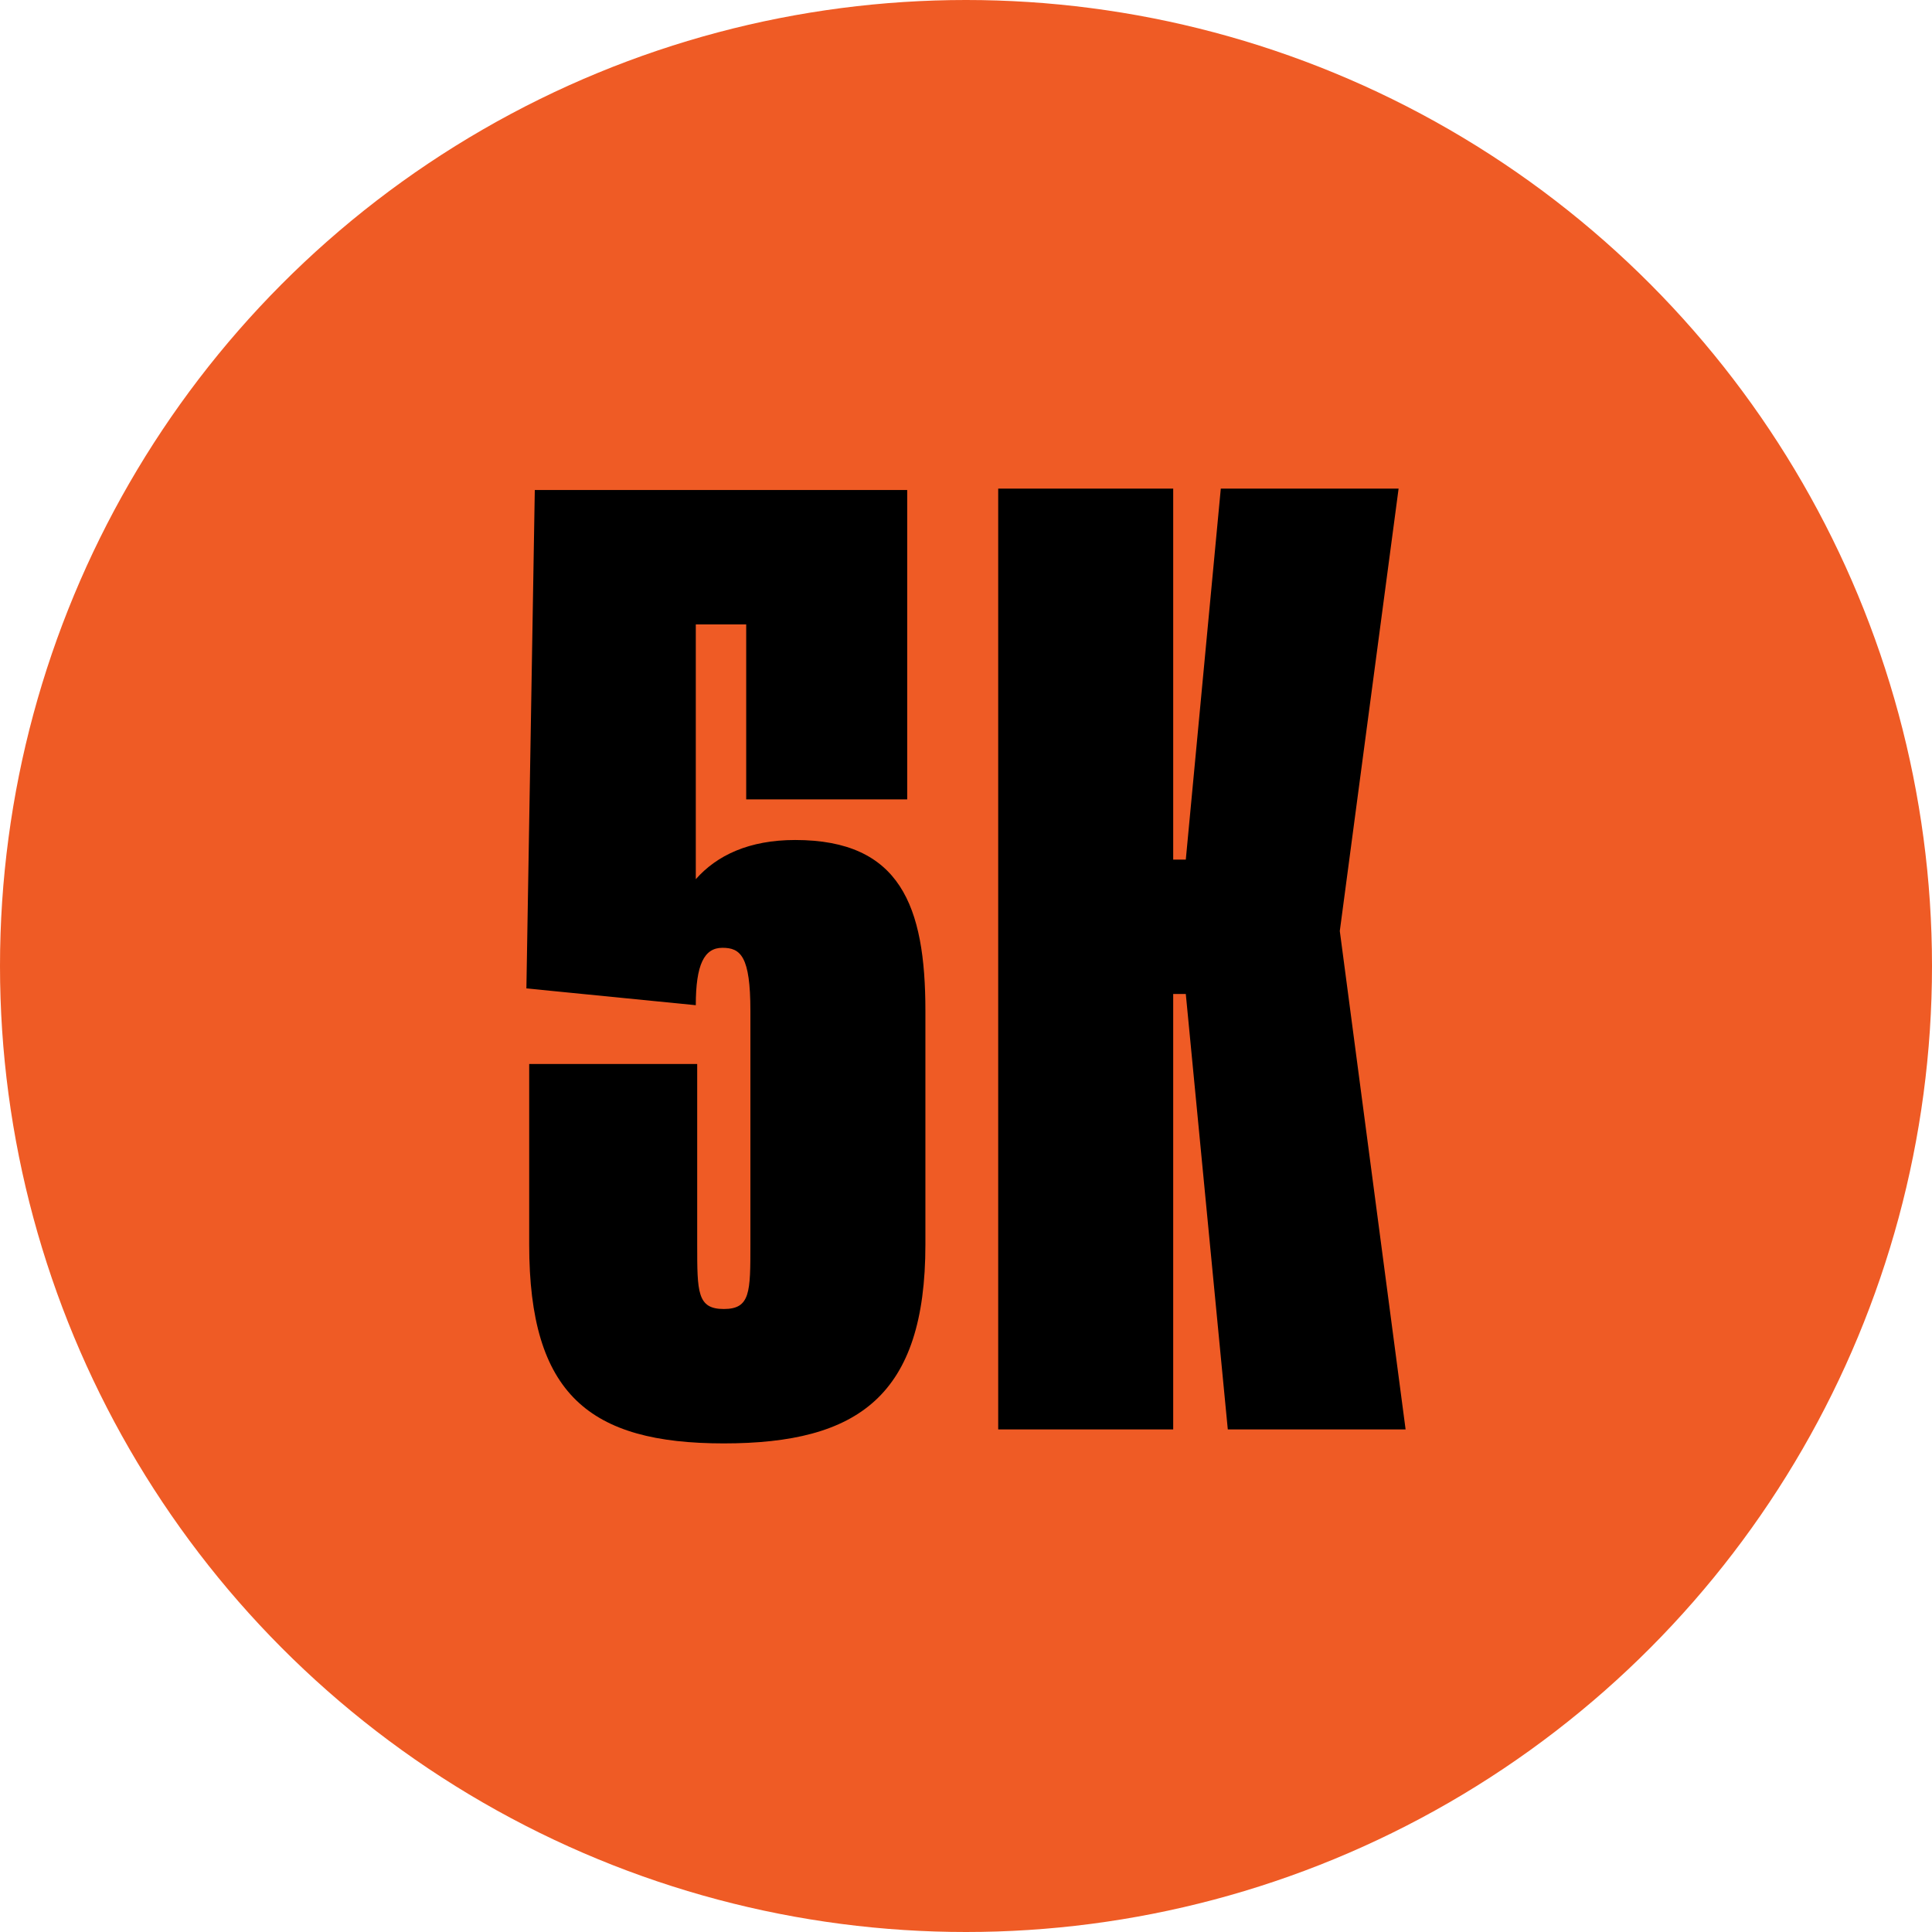
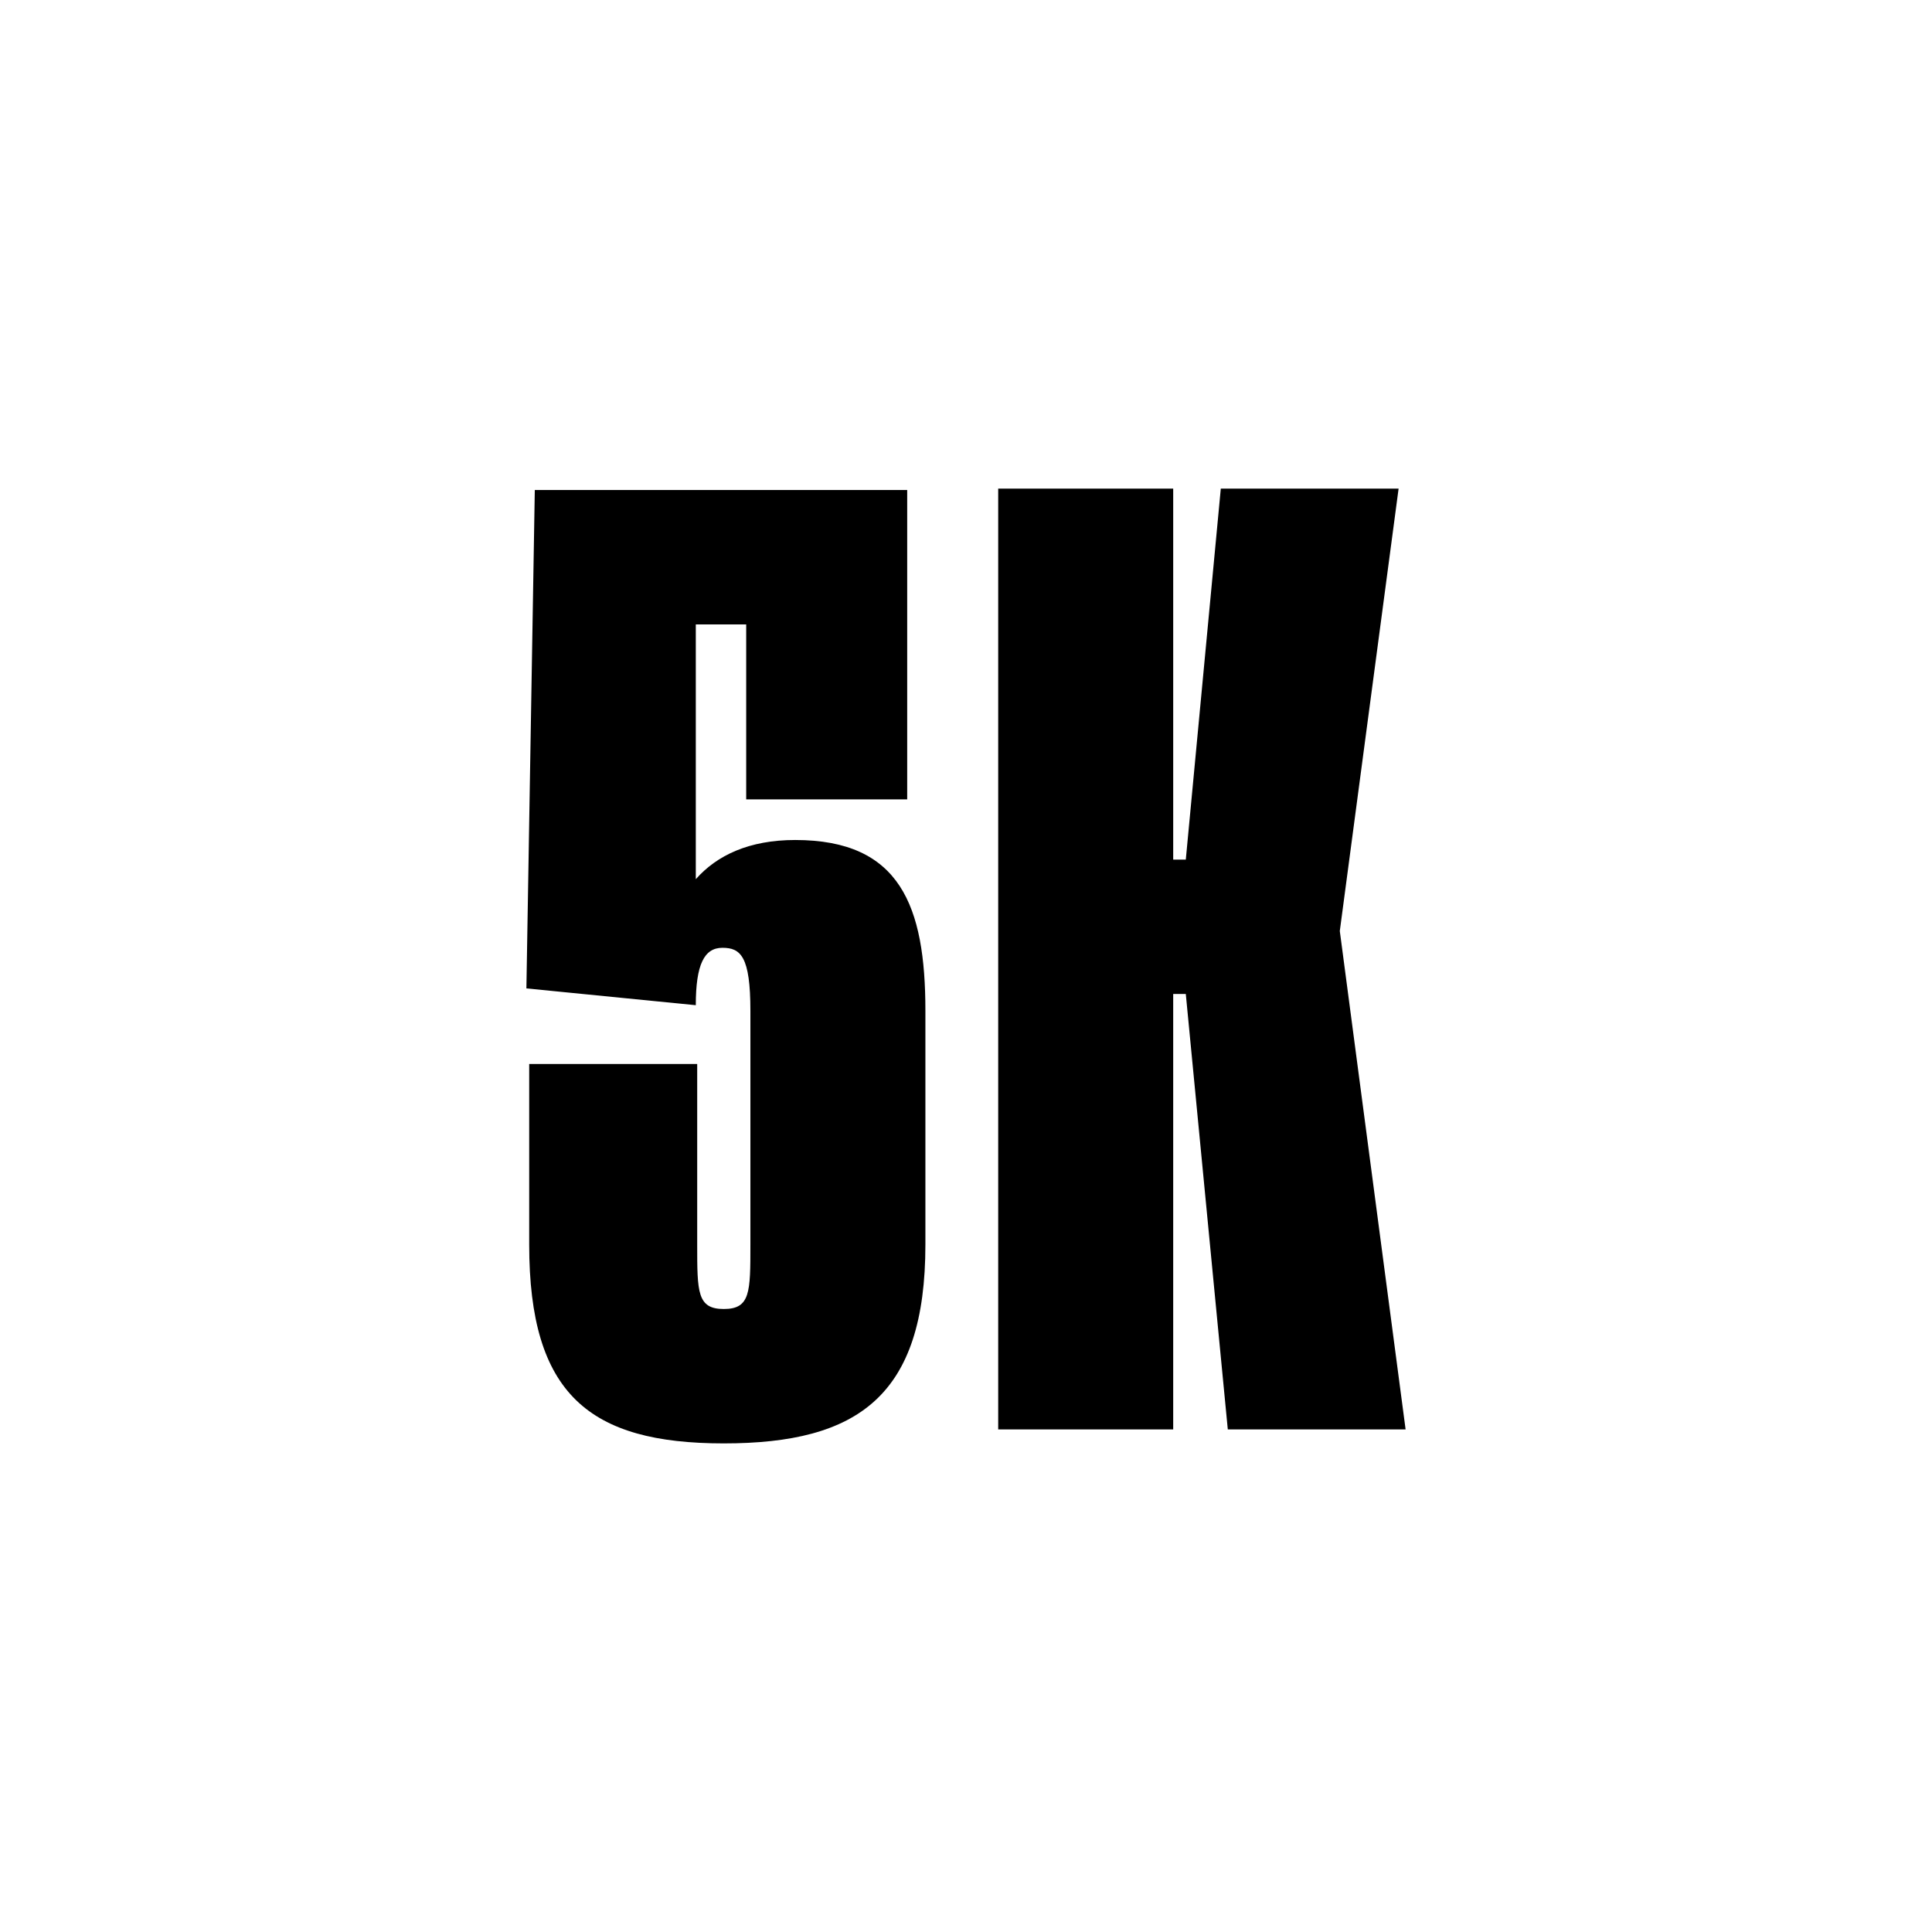
<svg xmlns="http://www.w3.org/2000/svg" id="Camada_1" version="1.1" viewBox="0 0 138 138">
  <defs>
    <style>
      .st0 {
        fill: #ef5b25;
      }
    </style>
  </defs>
-   <circle class="st0" cx="69" cy="69" r="69" />
  <path d="M56.8,60c7.5,0,9.3,4.7,9.3,12.2v16.7c0,10.8-4.8,14.2-14.4,14.2s-13.9-3.5-13.9-14.2v-12.9h12v12.9c0,3.4,0,4.6,1.9,4.6s1.9-1.2,1.9-4.6v-16.7c0-3.9-.7-4.5-2-4.5s-1.9,1.2-1.9,4.1l-12.1-1.2.6-35.6h26.6v22.1h-11.5v-12.5h-3.6v18.2c1.5-1.7,3.8-2.8,7.1-2.8ZM99.9,34.9l-4.2,31.6,4.7,35.6h-12.7l-3-31.1h-.9v31.1h-12.5V34.9h12.5v26.5h.9l2.5-26.5h12.7Z" />
</svg>